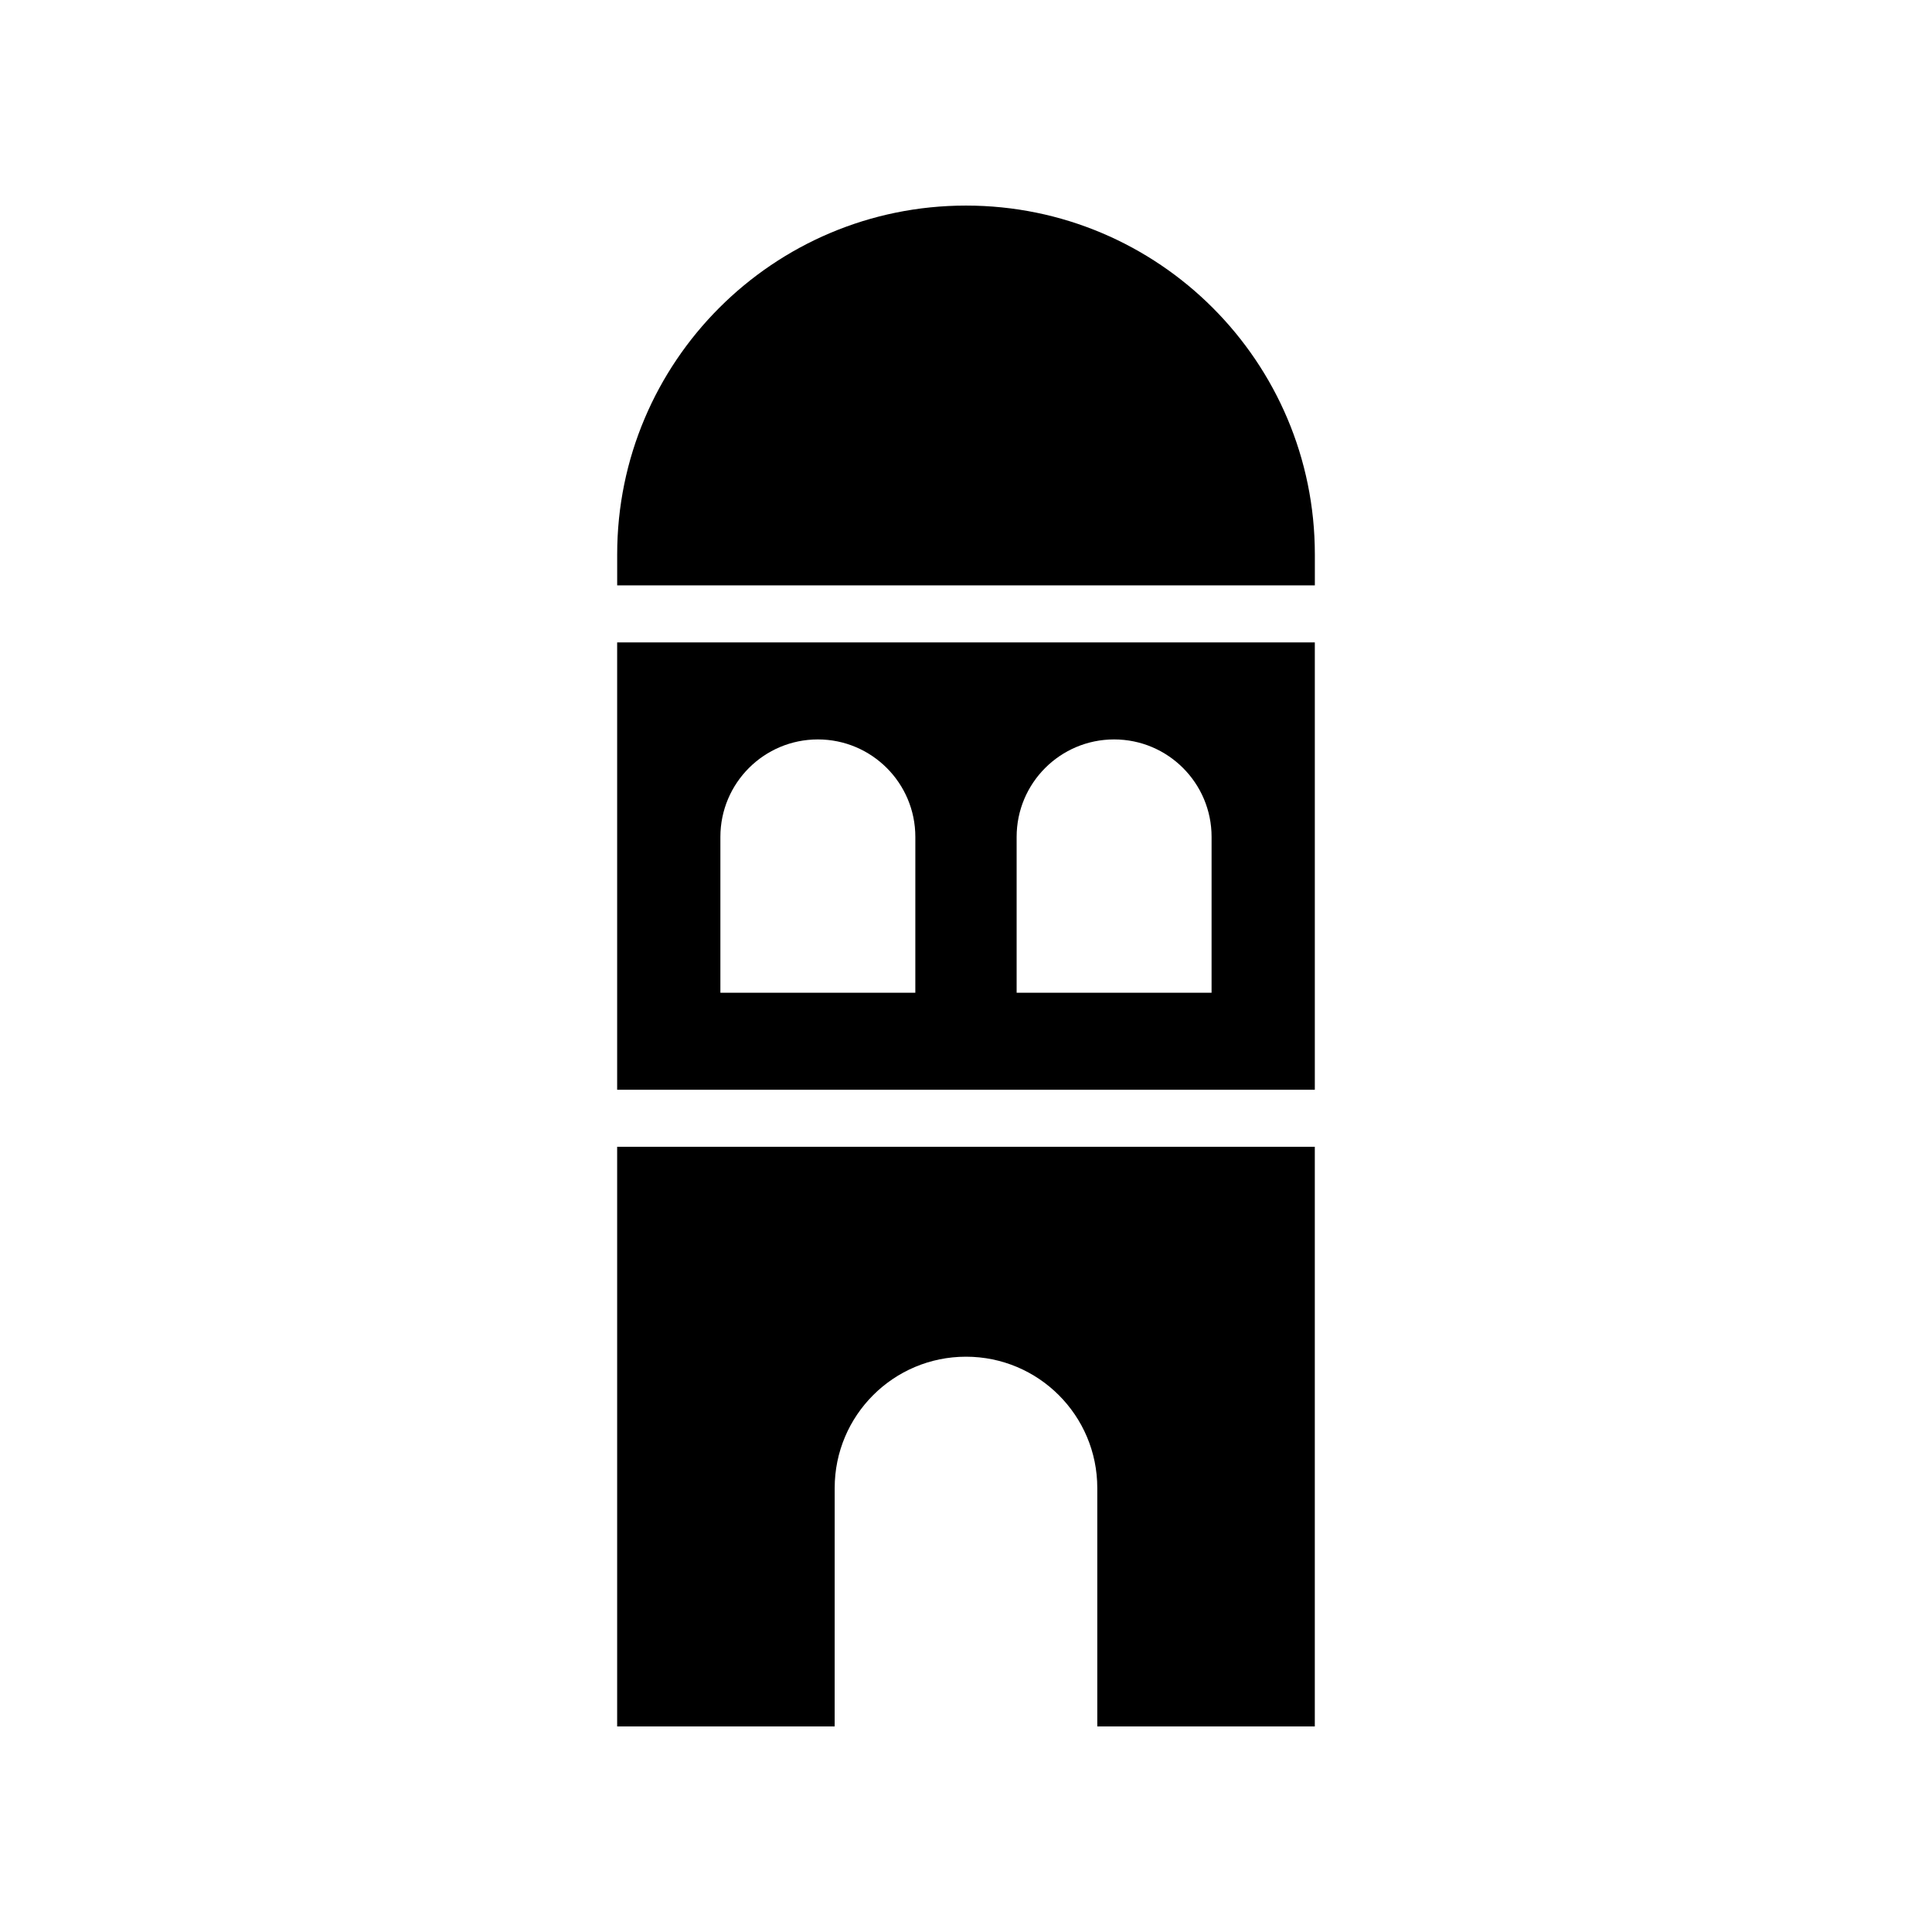
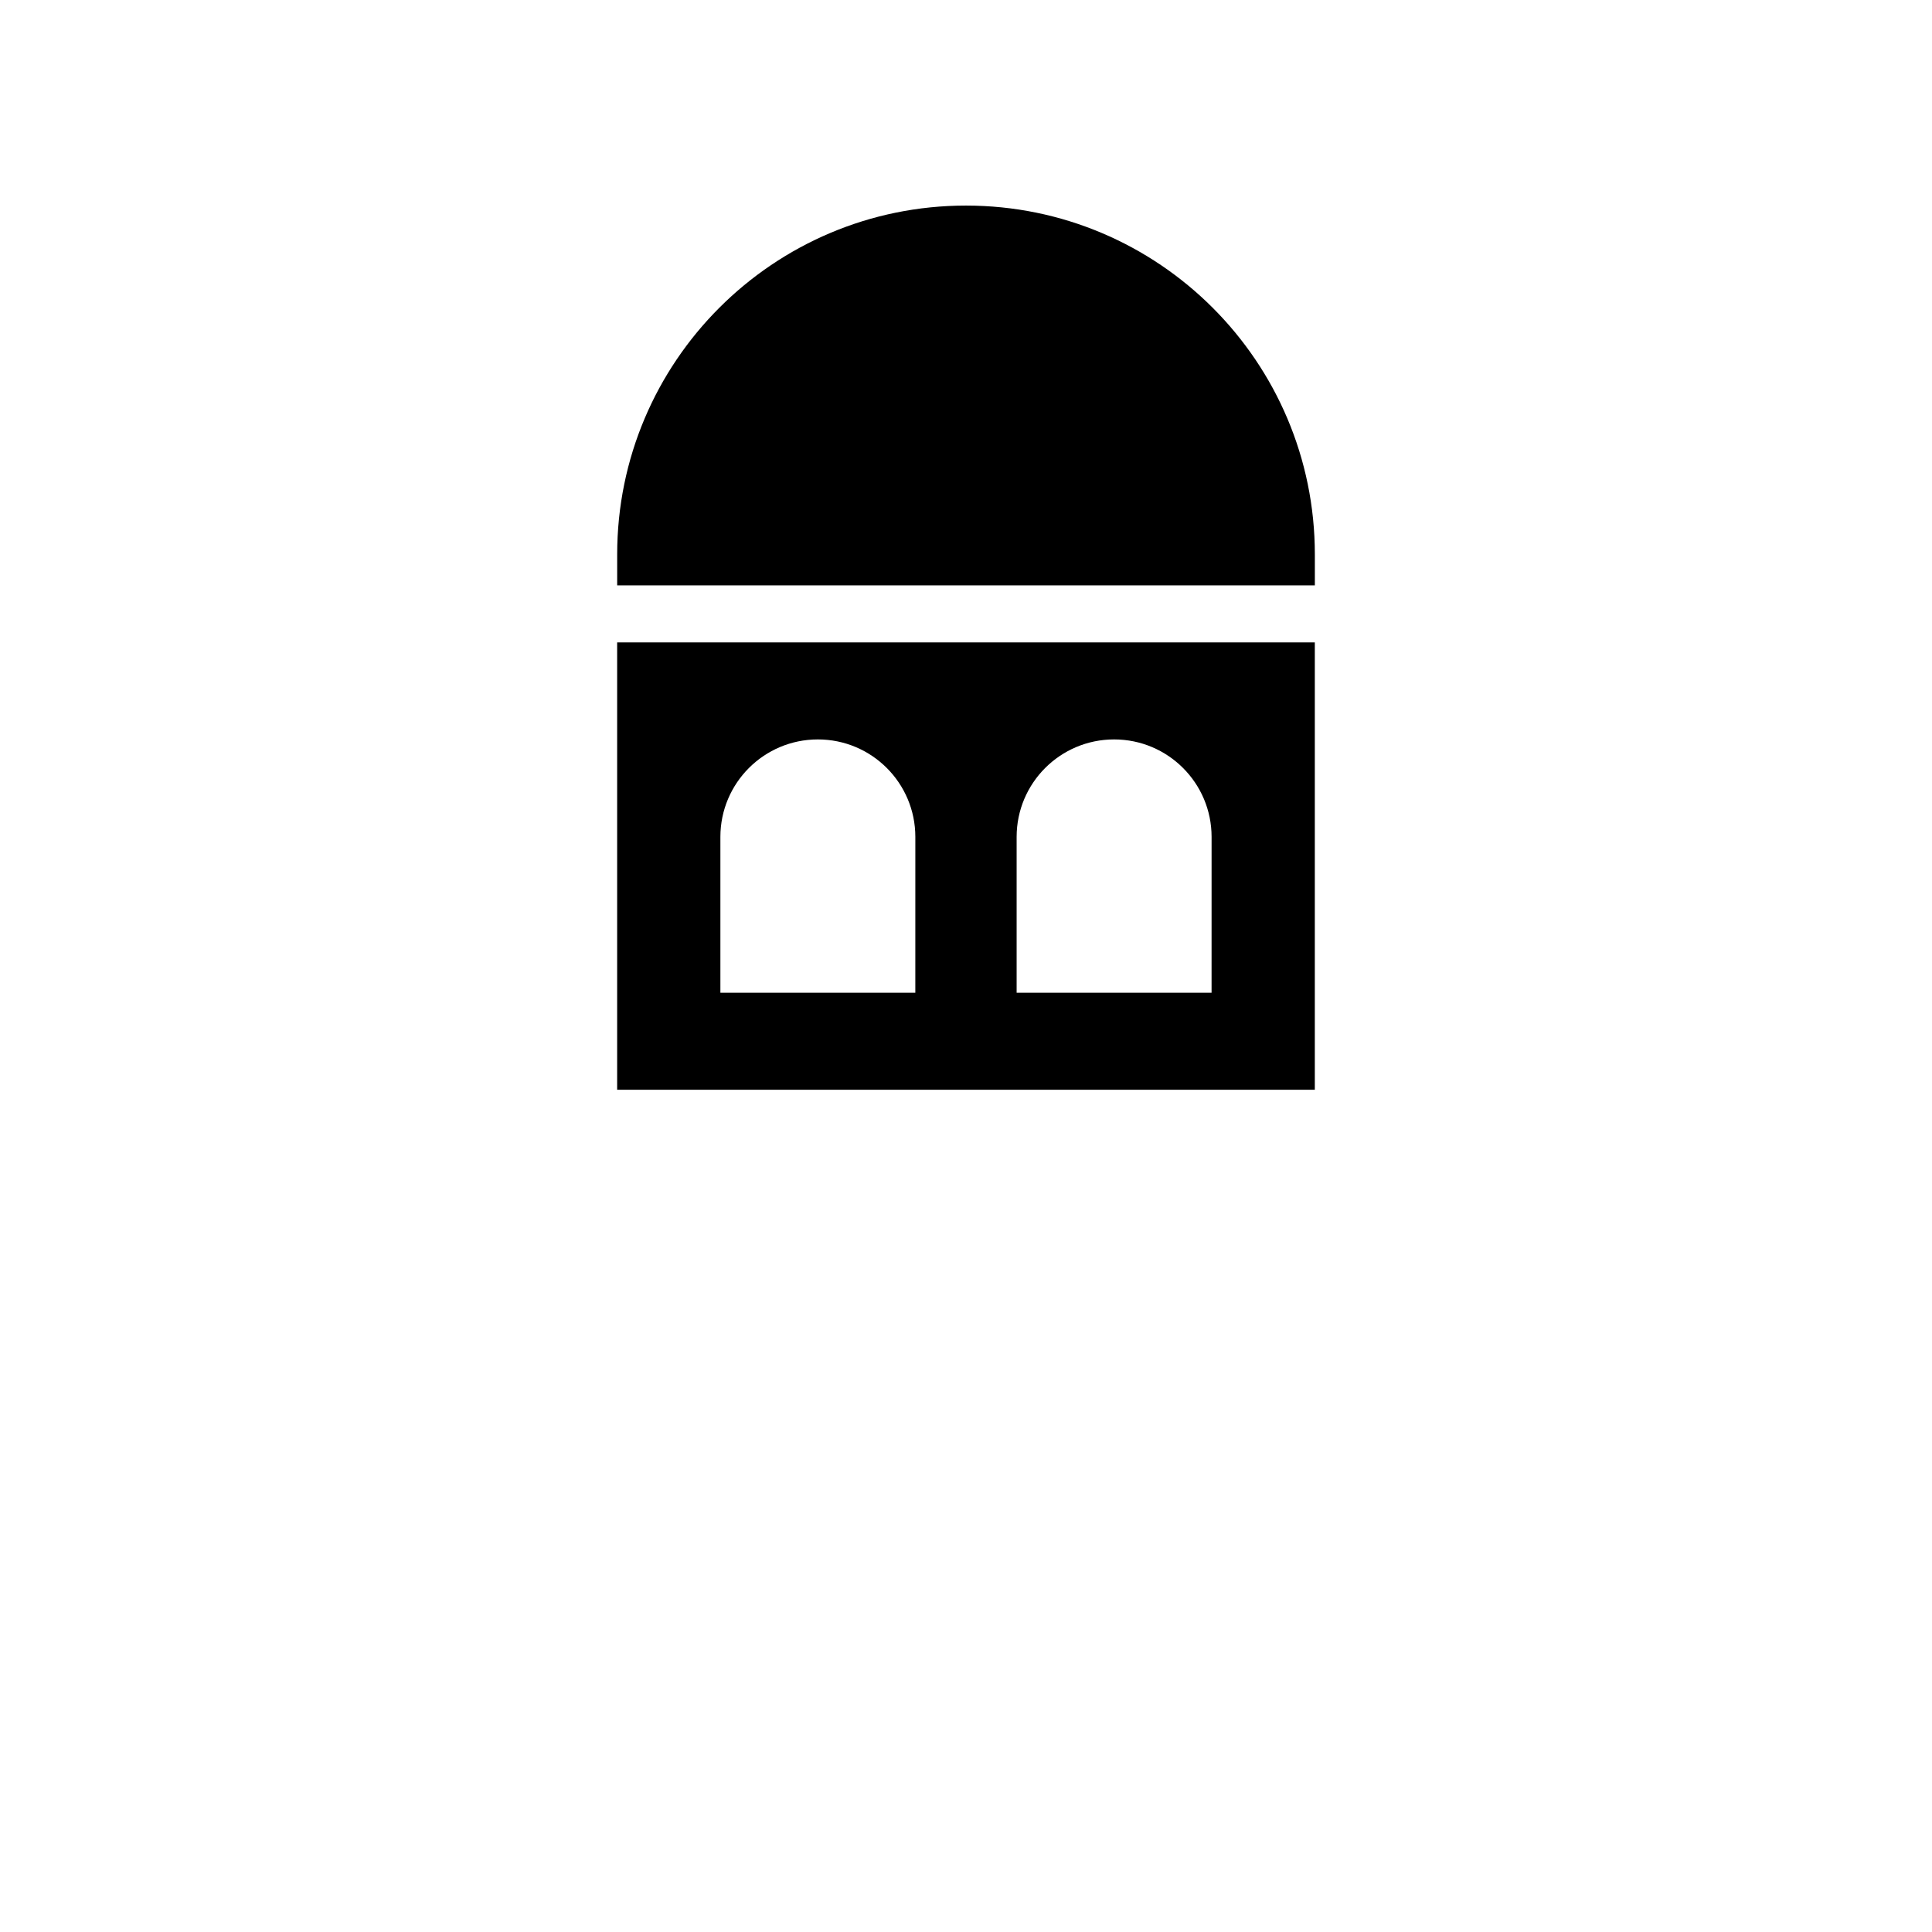
<svg xmlns="http://www.w3.org/2000/svg" fill="#000000" width="800px" height="800px" version="1.1" viewBox="144 144 512 512">
  <g>
    <path d="m307.55 314.24v118.56h184.89v-118.56zm79.02 92.84h-51.66v-41.293c0-14.266 11.566-25.832 25.832-25.832s25.832 11.566 25.832 25.832zm78.508 0h-51.66v-41.293c0-14.266 11.566-25.832 25.832-25.832s25.832 11.566 25.832 25.832z" />
-     <path d="m307.55 447.91v153.61h57.645l0.004-63.184c0-19.219 15.578-34.797 34.797-34.797s34.797 15.578 34.797 34.797v63.184h57.645v-153.61z" />
    <path d="m400 198.48c-51.055 0-92.441 41.387-92.441 92.441v8.211h184.89v-8.211c-0.004-51.055-41.391-92.441-92.445-92.441z" />
  </g>
</svg>